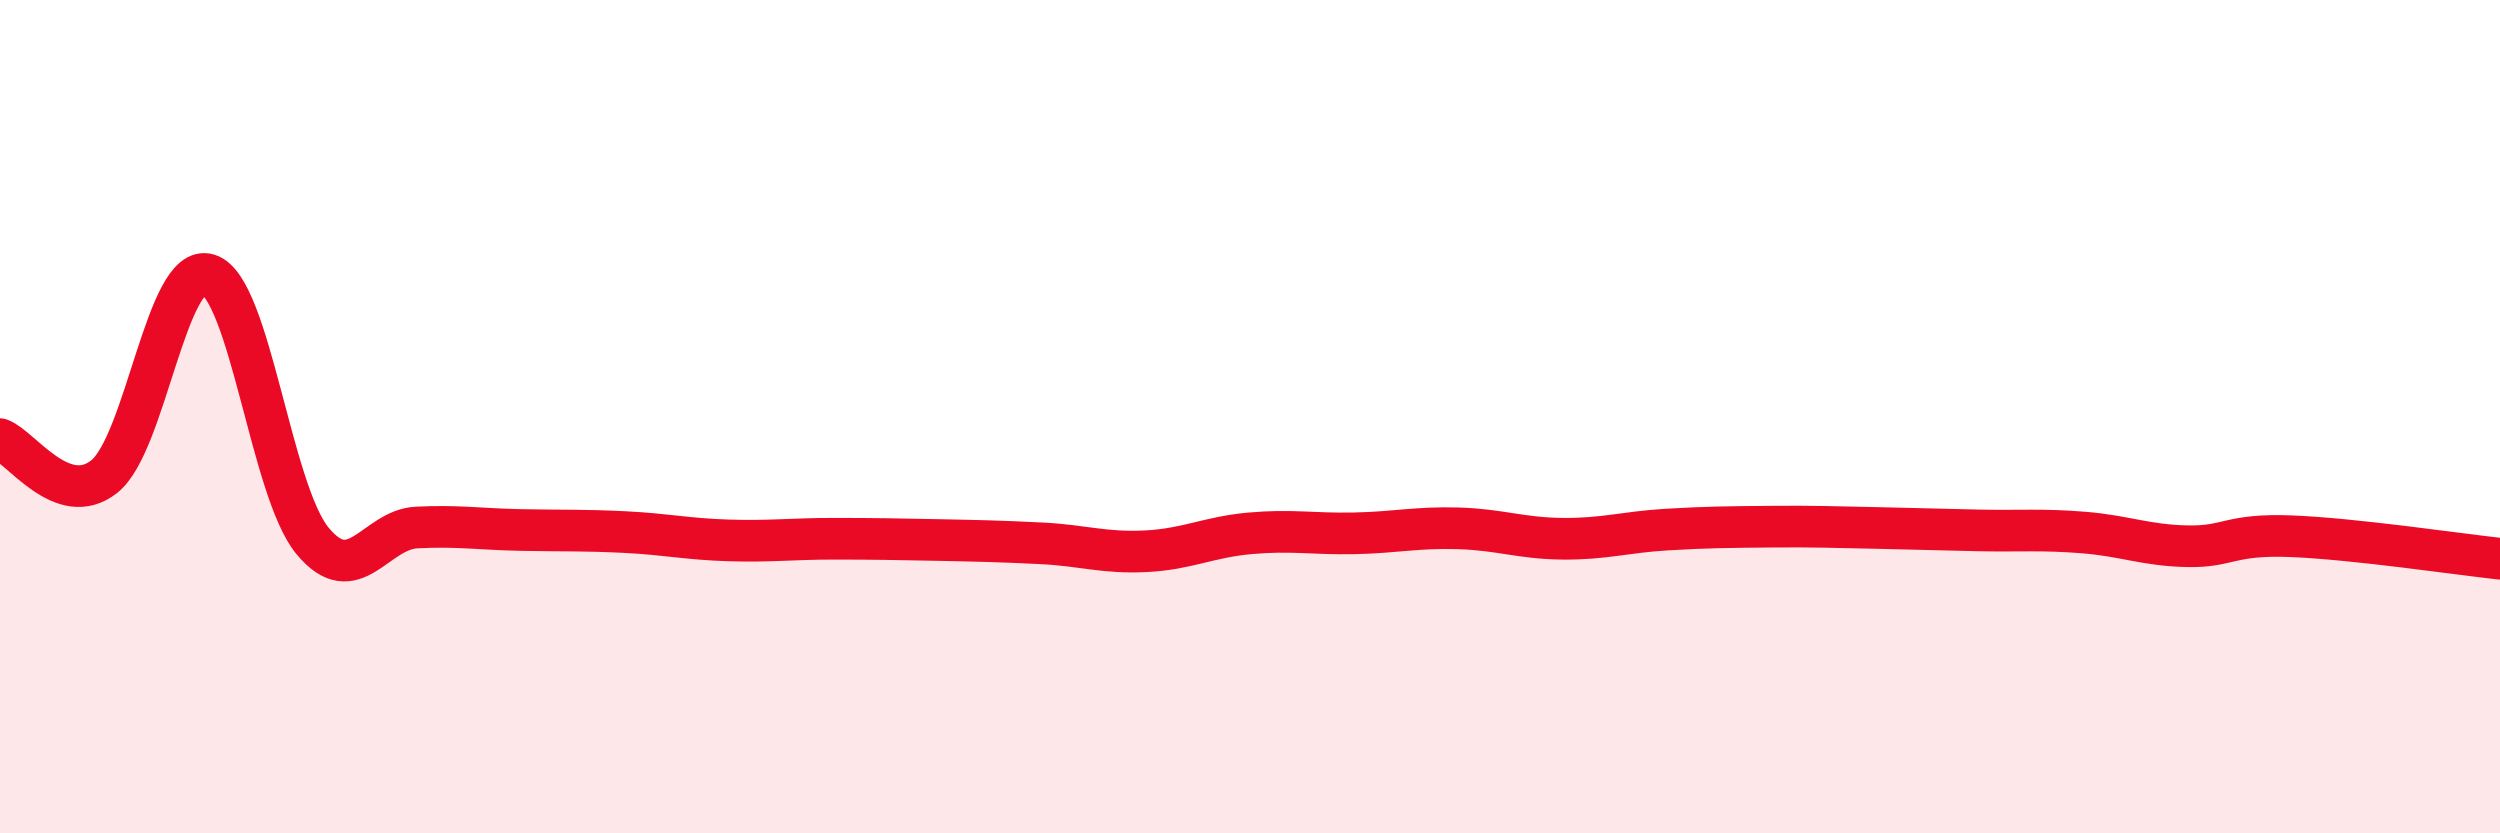
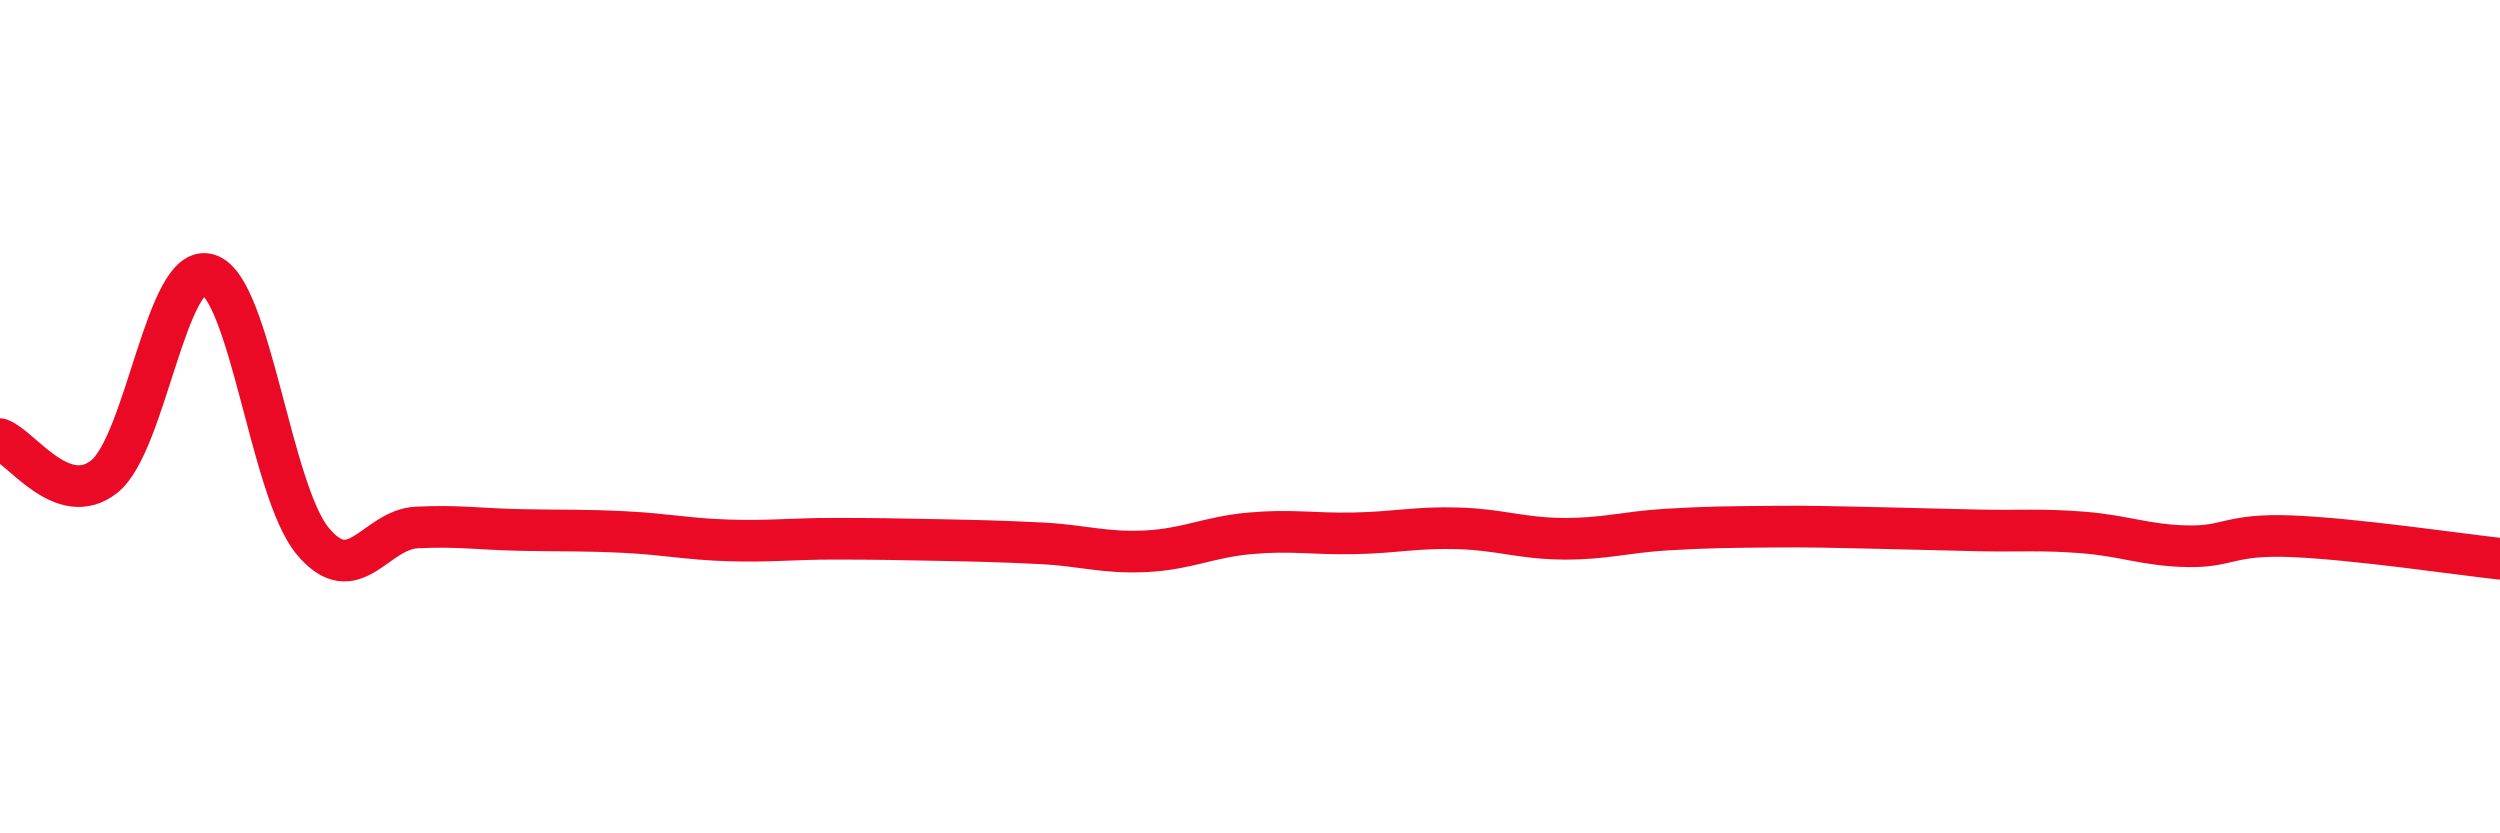
<svg xmlns="http://www.w3.org/2000/svg" width="60" height="20" viewBox="0 0 60 20">
-   <path d="M 0,10.54 C 0.5,10.72 1.5,12.23 2.5,11.44 C 3.5,10.65 4,6.28 5,6.59 C 6,6.9 6.5,11.77 7.5,12.98 C 8.5,14.19 9,12.71 10,12.66 C 11,12.61 11.5,12.7 12.5,12.72 C 13.5,12.74 14,12.72 15,12.77 C 16,12.82 16.5,12.94 17.5,12.97 C 18.5,13 19,12.93 20,12.93 C 21,12.93 21.5,12.94 22.5,12.96 C 23.5,12.98 24,12.99 25,13.04 C 26,13.09 26.5,13.28 27.5,13.23 C 28.5,13.18 29,12.89 30,12.8 C 31,12.71 31.5,12.82 32.5,12.8 C 33.5,12.78 34,12.65 35,12.68 C 36,12.71 36.5,12.92 37.5,12.93 C 38.5,12.94 39,12.77 40,12.71 C 41,12.65 41.5,12.65 42.5,12.64 C 43.5,12.63 44,12.65 45,12.67 C 46,12.69 46.5,12.71 47.5,12.73 C 48.5,12.75 49,12.7 50,12.78 C 51,12.86 51.5,13.09 52.5,13.11 C 53.5,13.13 53.5,12.81 55,12.87 C 56.5,12.93 59,13.3 60,13.41L60 20L0 20Z" fill="#EB0A25" opacity="0.1" stroke-linecap="round" stroke-linejoin="round" />
  <path d="M 0,10.54 C 0.5,10.72 1.5,12.23 2.5,11.44 C 3.5,10.65 4,6.28 5,6.59 C 6,6.9 6.5,11.77 7.5,12.98 C 8.5,14.19 9,12.71 10,12.66 C 11,12.61 11.5,12.7 12.5,12.72 C 13.5,12.74 14,12.72 15,12.77 C 16,12.82 16.5,12.94 17.5,12.97 C 18.5,13 19,12.93 20,12.93 C 21,12.93 21.5,12.94 22.5,12.96 C 23.5,12.98 24,12.99 25,13.04 C 26,13.09 26.5,13.28 27.5,13.23 C 28.5,13.18 29,12.89 30,12.8 C 31,12.71 31.5,12.82 32.5,12.8 C 33.5,12.78 34,12.65 35,12.68 C 36,12.71 36.5,12.92 37.5,12.93 C 38.5,12.94 39,12.77 40,12.71 C 41,12.65 41.5,12.65 42.5,12.64 C 43.5,12.63 44,12.65 45,12.67 C 46,12.69 46.5,12.71 47.5,12.73 C 48.5,12.75 49,12.7 50,12.78 C 51,12.86 51.5,13.09 52.5,13.11 C 53.5,13.13 53.5,12.81 55,12.87 C 56.5,12.93 59,13.3 60,13.41" stroke="#EB0A25" stroke-width="1" fill="none" stroke-linecap="round" stroke-linejoin="round" />
</svg>